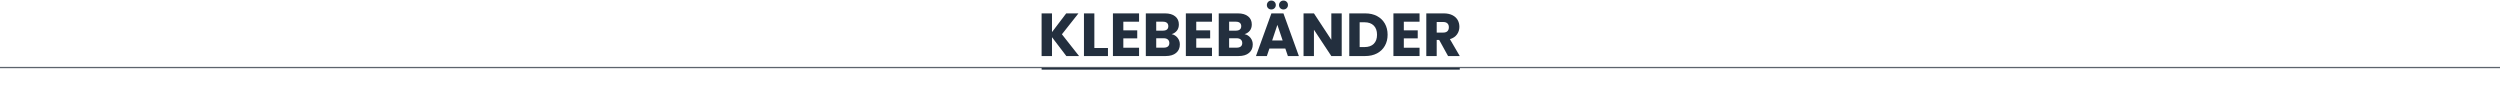
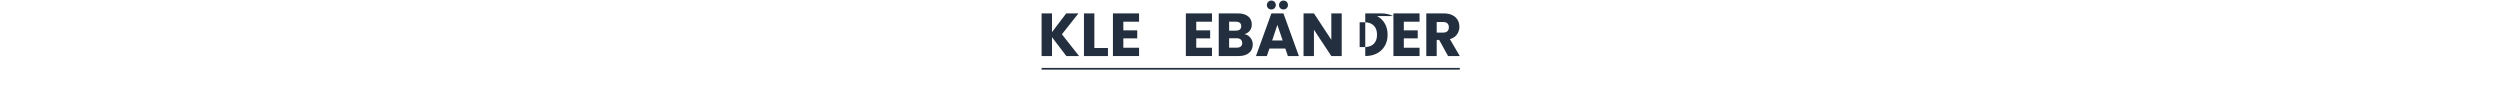
<svg xmlns="http://www.w3.org/2000/svg" id="Ebene_1" data-name="Ebene 1" viewBox="0 0 1440 50">
  <defs>
    <style>
      .cls-1 {
        fill: none;
        stroke: #5d646d;
        stroke-width: .75px;
      }

      .cls-1, .cls-2 {
        stroke-miterlimit: 10;
      }

      .cls-2 {
        stroke: #232f3e;
      }

      .cls-2, .cls-3 {
        fill: #232f3e;
      }
    </style>
  </defs>
-   <line class="cls-1" x1="0" y1="38.9" x2="1440" y2="38.9" />
  <line class="cls-2" x1="599.97" y1="39.61" x2="840.83" y2="39.61" />
  <g>
    <path class="cls-3" d="M614.21,32.28l-8.26-10.85v10.85h-5.99V7.71h5.99v10.78l8.19-10.78h7.04l-9.52,12.04,9.87,12.53h-7.32Z" />
    <path class="cls-3" d="M630.35,27.66h7.84v4.62h-13.83V7.71h5.99v19.95Z" />
    <path class="cls-3" d="M647.04,12.51v4.97h8.01v4.62h-8.01v5.39h9.06v4.79h-15.05V7.71h15.05v4.79h-9.06Z" />
-     <path class="cls-3" d="M678.3,21.8c.86,1.11,1.29,2.37,1.29,3.8,0,2.05-.72,3.68-2.15,4.88-1.43,1.2-3.44,1.8-6,1.8h-11.45V7.71h11.06c2.5,0,4.45.57,5.86,1.71,1.41,1.14,2.12,2.69,2.12,4.65,0,1.45-.38,2.65-1.14,3.6-.76.96-1.77,1.62-3.03,2,1.42.3,2.57,1.01,3.43,2.12ZM665.98,17.65h3.92c.98,0,1.73-.22,2.26-.65.53-.43.79-1.07.79-1.91s-.26-1.48-.79-1.92c-.52-.44-1.28-.67-2.26-.67h-3.92v5.15ZM672.72,26.77c.55-.45.82-1.11.82-1.98s-.29-1.54-.86-2.03c-.57-.49-1.36-.73-2.36-.73h-4.34v5.42h4.41c1,0,1.78-.23,2.33-.68Z" />
    <path class="cls-3" d="M689.04,12.51v4.97h8.01v4.62h-8.01v5.39h9.06v4.79h-15.05V7.71h15.05v4.79h-9.06Z" />
    <path class="cls-3" d="M720.3,21.8c.86,1.11,1.29,2.37,1.29,3.8,0,2.05-.72,3.68-2.15,4.88-1.43,1.2-3.44,1.8-6,1.8h-11.45V7.71h11.06c2.5,0,4.45.57,5.86,1.71,1.41,1.14,2.12,2.69,2.12,4.65,0,1.45-.38,2.65-1.14,3.6-.76.96-1.77,1.62-3.03,2,1.42.3,2.57,1.01,3.43,2.12ZM707.98,17.65h3.92c.98,0,1.73-.22,2.26-.65.53-.43.79-1.07.79-1.91s-.26-1.48-.79-1.92c-.52-.44-1.28-.67-2.26-.67h-3.92v5.15ZM714.71,26.77c.55-.45.82-1.11.82-1.98s-.29-1.54-.86-2.03c-.57-.49-1.36-.73-2.36-.73h-4.34v5.42h4.41c1,0,1.78-.23,2.33-.68Z" />
    <path class="cls-3" d="M740.35,27.94h-9.17l-1.47,4.34h-6.27l8.89-24.57h6.93l8.89,24.57h-6.33l-1.47-4.34ZM730.45,4.74c-.49-.49-.73-1.1-.73-1.82s.25-1.34.73-1.84c.49-.5,1.1-.75,1.82-.75s1.37.25,1.86.73c.49.49.73,1.11.73,1.85s-.25,1.33-.75,1.82c-.5.49-1.12.73-1.84.73s-1.33-.25-1.82-.73ZM738.81,23.32l-3.04-9-3.01,9h6.05ZM737.45,4.74c-.49-.49-.73-1.1-.73-1.82s.25-1.34.73-1.84c.49-.5,1.1-.75,1.82-.75s1.37.25,1.86.73c.49.49.73,1.11.73,1.85s-.25,1.33-.75,1.82c-.5.49-1.12.73-1.84.73s-1.33-.25-1.82-.73Z" />
    <path class="cls-3" d="M772.83,32.28h-5.99l-10.01-15.15v15.15h-5.99V7.71h5.99l10.01,15.22V7.71h5.99v24.57Z" />
-     <path class="cls-3" d="M793.17,9.25c1.94,1.03,3.44,2.47,4.5,4.32s1.59,4,1.59,6.42-.53,4.54-1.59,6.41-2.57,3.31-4.51,4.34c-1.95,1.03-4.21,1.54-6.77,1.54h-9.21V7.71h9.21c2.59,0,4.85.51,6.79,1.54ZM791.28,25.25c1.26-1.24,1.89-2.99,1.89-5.25s-.63-4.02-1.89-5.28c-1.26-1.26-3.02-1.89-5.29-1.89h-2.83v14.28h2.83c2.26,0,4.02-.62,5.29-1.85Z" />
+     <path class="cls-3" d="M793.17,9.25c1.94,1.03,3.44,2.47,4.5,4.32s1.59,4,1.59,6.42-.53,4.54-1.59,6.41-2.57,3.31-4.51,4.34c-1.95,1.03-4.21,1.54-6.77,1.54V7.71h9.21c2.59,0,4.85.51,6.79,1.54ZM791.28,25.25c1.26-1.24,1.89-2.99,1.89-5.25s-.63-4.02-1.89-5.28c-1.26-1.26-3.02-1.89-5.29-1.89h-2.83v14.28h2.83c2.26,0,4.02-.62,5.29-1.85Z" />
    <path class="cls-3" d="M808.6,12.51v4.97h8.01v4.62h-8.01v5.39h9.06v4.79h-15.05V7.71h15.05v4.79h-9.06Z" />
    <path class="cls-3" d="M834.08,32.28l-5.11-9.27h-1.43v9.27h-5.99V7.71h10.04c1.94,0,3.59.34,4.95,1.01,1.36.68,2.38,1.6,3.06,2.78.68,1.18,1.01,2.49,1.01,3.94,0,1.63-.46,3.09-1.38,4.38-.92,1.28-2.28,2.19-4.08,2.73l5.67,9.73h-6.75ZM827.54,18.77h3.71c1.1,0,1.92-.27,2.47-.81.55-.54.82-1.29.82-2.27s-.27-1.67-.82-2.21c-.55-.54-1.37-.81-2.47-.81h-3.71v6.09Z" />
  </g>
</svg>